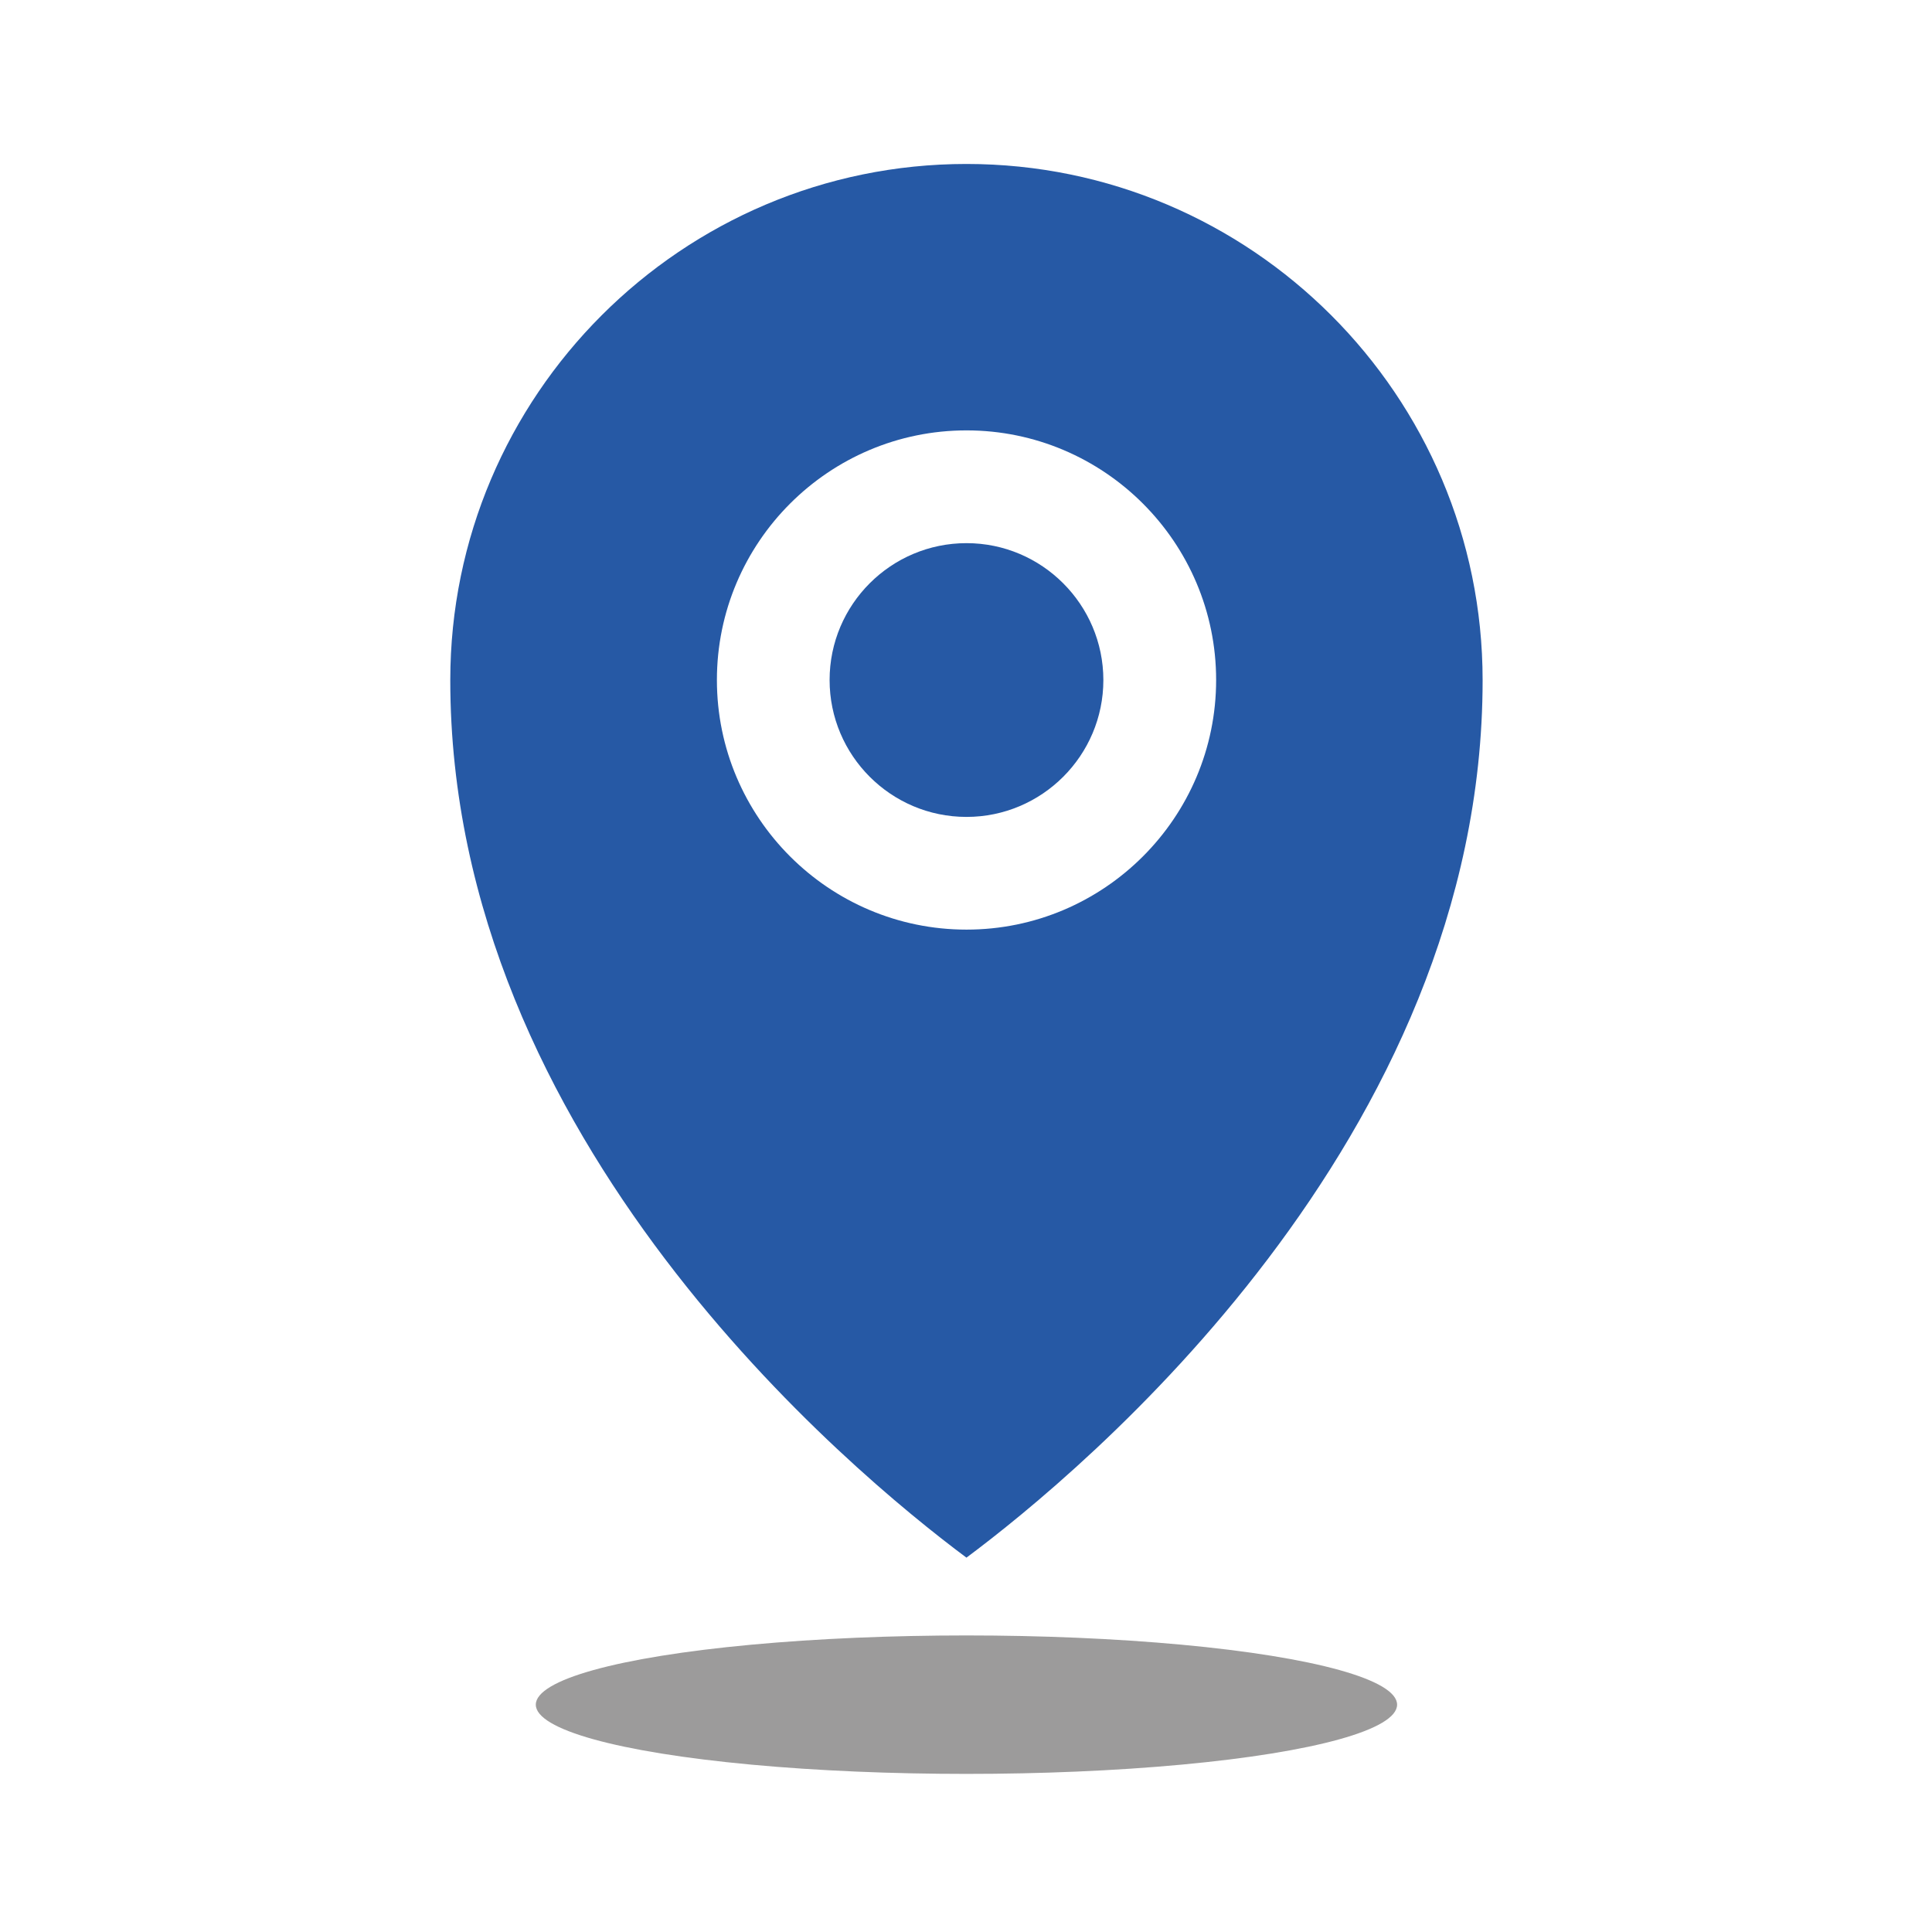
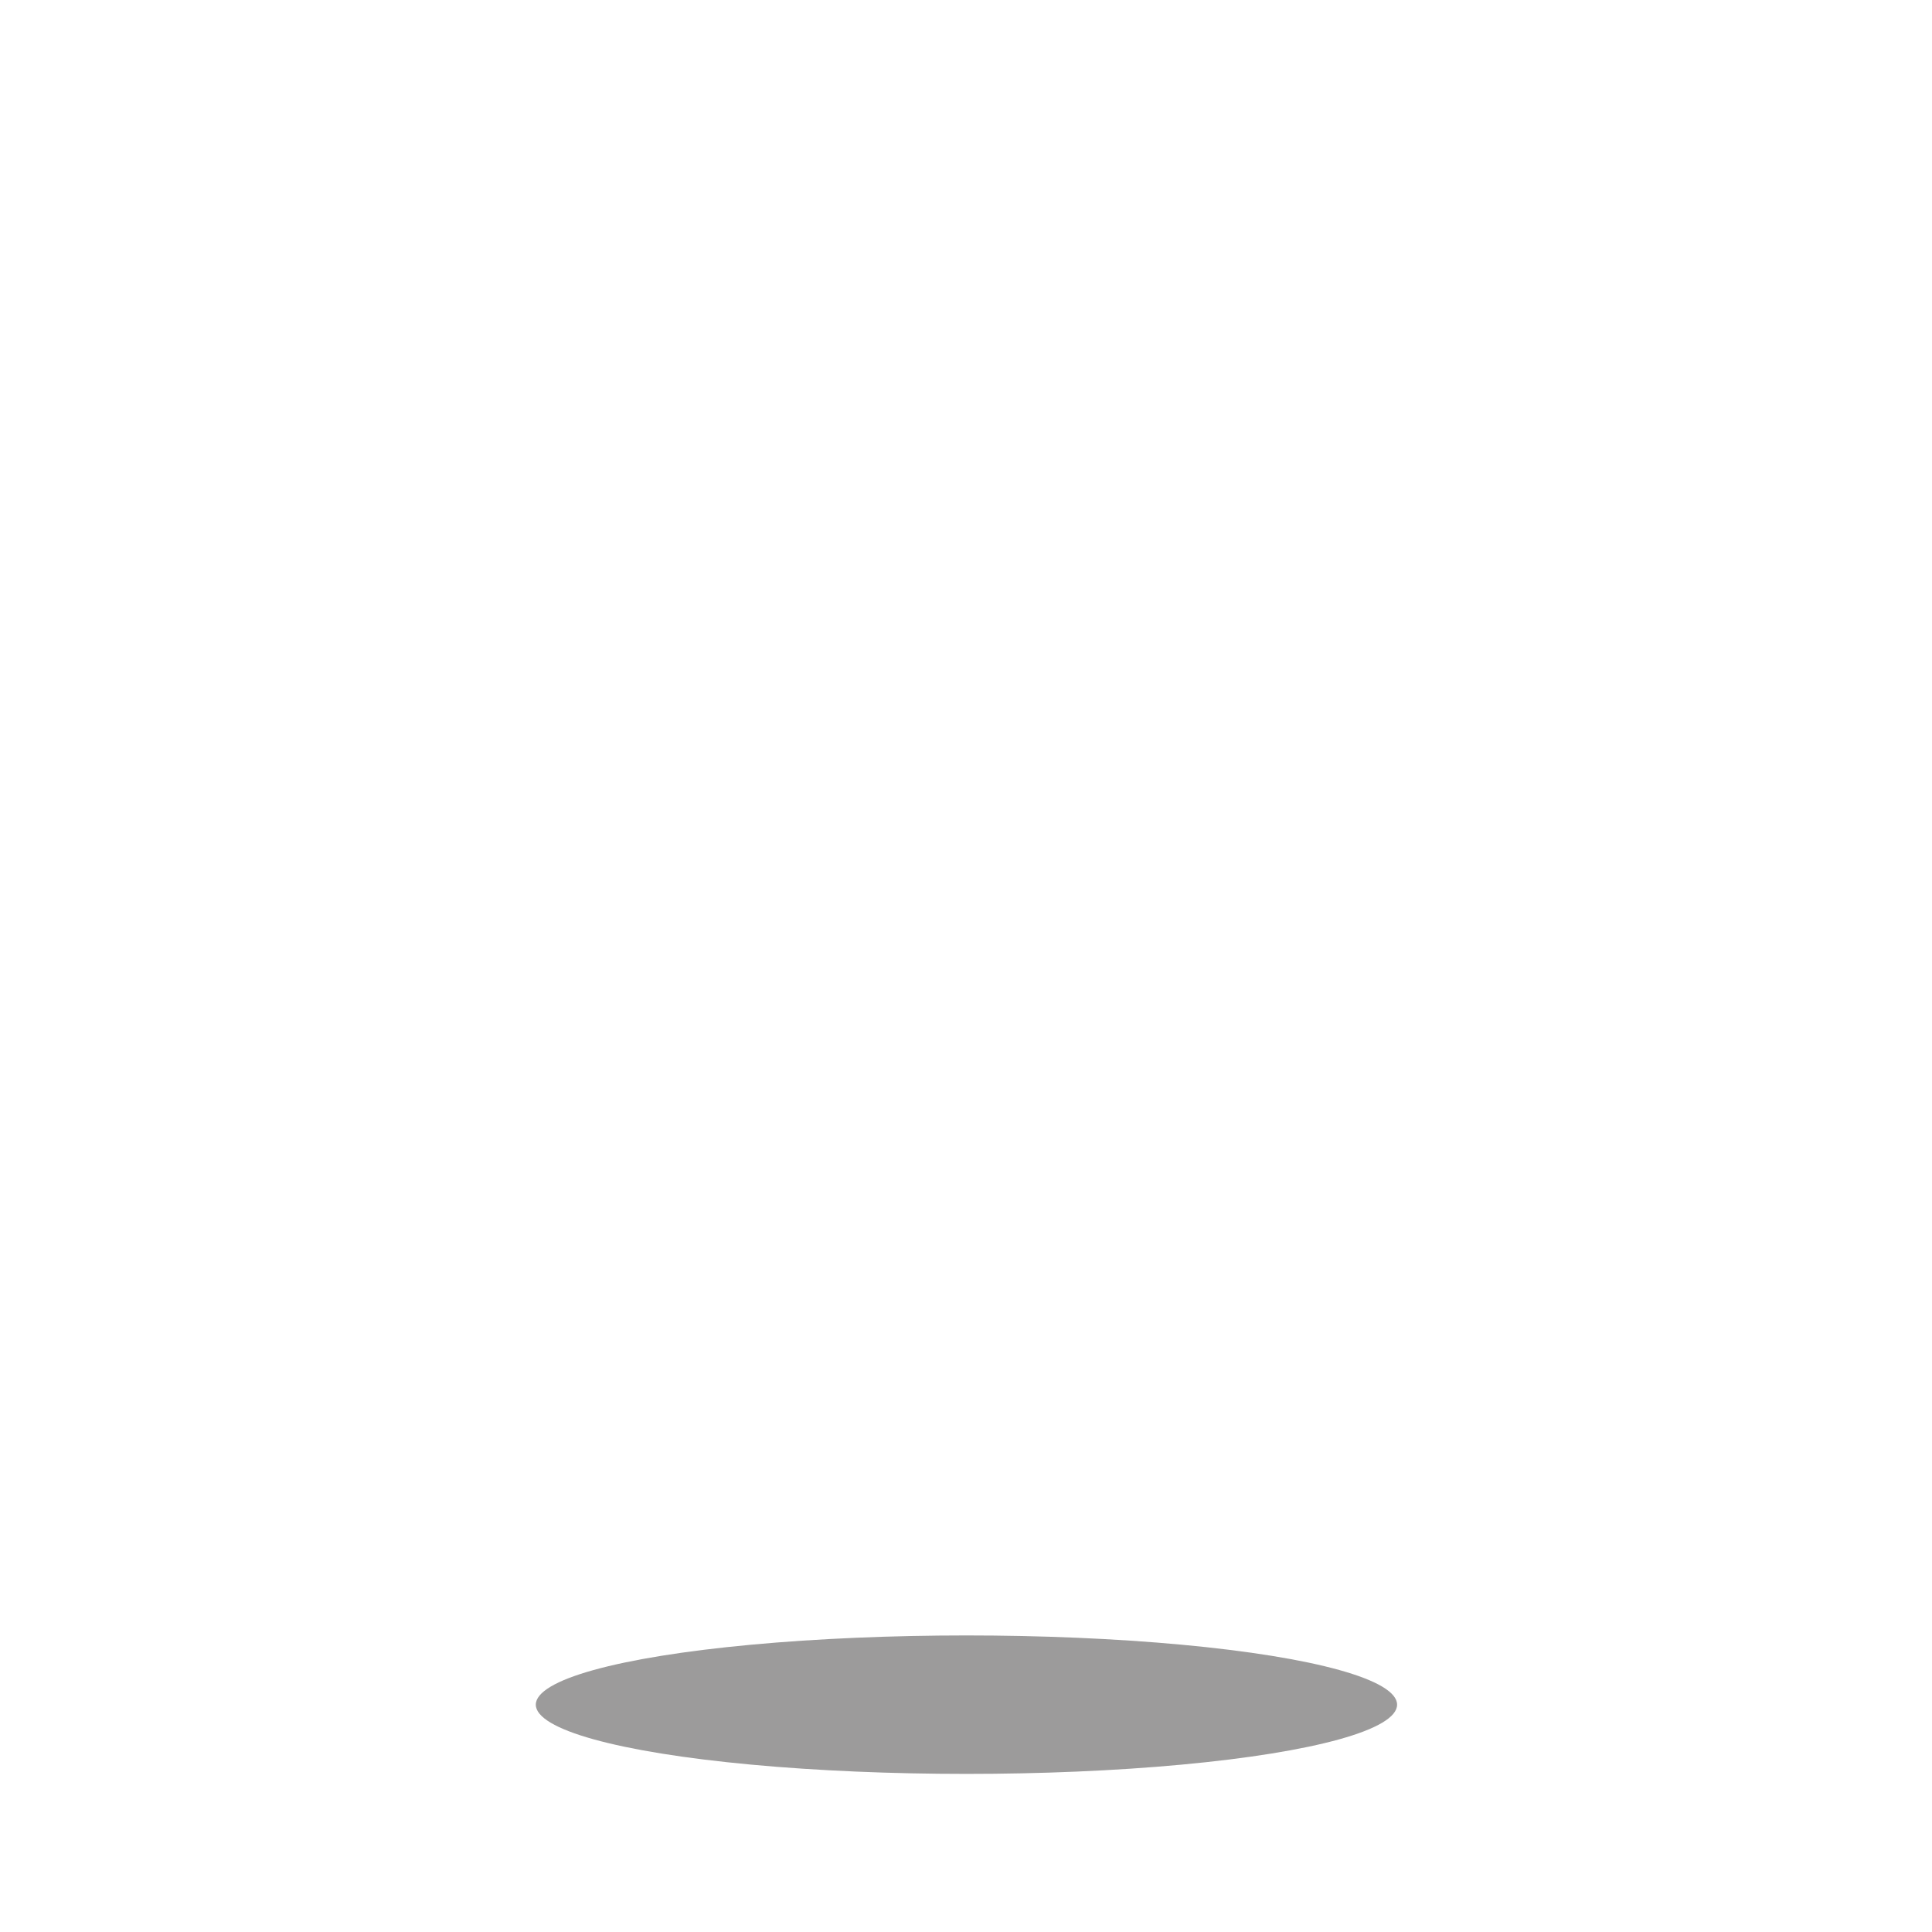
<svg xmlns="http://www.w3.org/2000/svg" version="1.1" id="Livello_1" x="0px" y="0px" viewBox="0 0 300 300" style="enable-background:new 0 0 300 300;" xml:space="preserve">
  <style type="text/css">
	.st0{fill:#2659A5;}
	.st1{fill:#9C9B9B;}
</style>
  <g>
-     <path class="st0" d="M230.22,105.62c0-44.2-35.95-80.16-80.15-80.16c-44.19,0-80.15,35.96-80.15,80.16   c0,71.35,62.19,122.87,80.15,136.25C168.03,228.49,230.22,176.97,230.22,105.62z M111.32,105.59c0-21.37,17.39-38.76,38.76-38.76   c21.37,0,38.76,17.39,38.76,38.76c0,21.37-17.39,38.76-38.76,38.76C128.7,144.35,111.32,126.96,111.32,105.59z" />
-     <path class="st0" d="M150.08,84.34c-11.73,0-21.26,9.53-21.26,21.25c0,11.73,9.53,21.26,21.26,21.26   c11.71,0,21.25-9.53,21.25-21.26C171.32,93.88,161.79,84.34,150.08,84.34z" />
    <ellipse class="st1" cx="150.07" cy="264.7" rx="66.87" ry="10.75" />
  </g>
</svg>